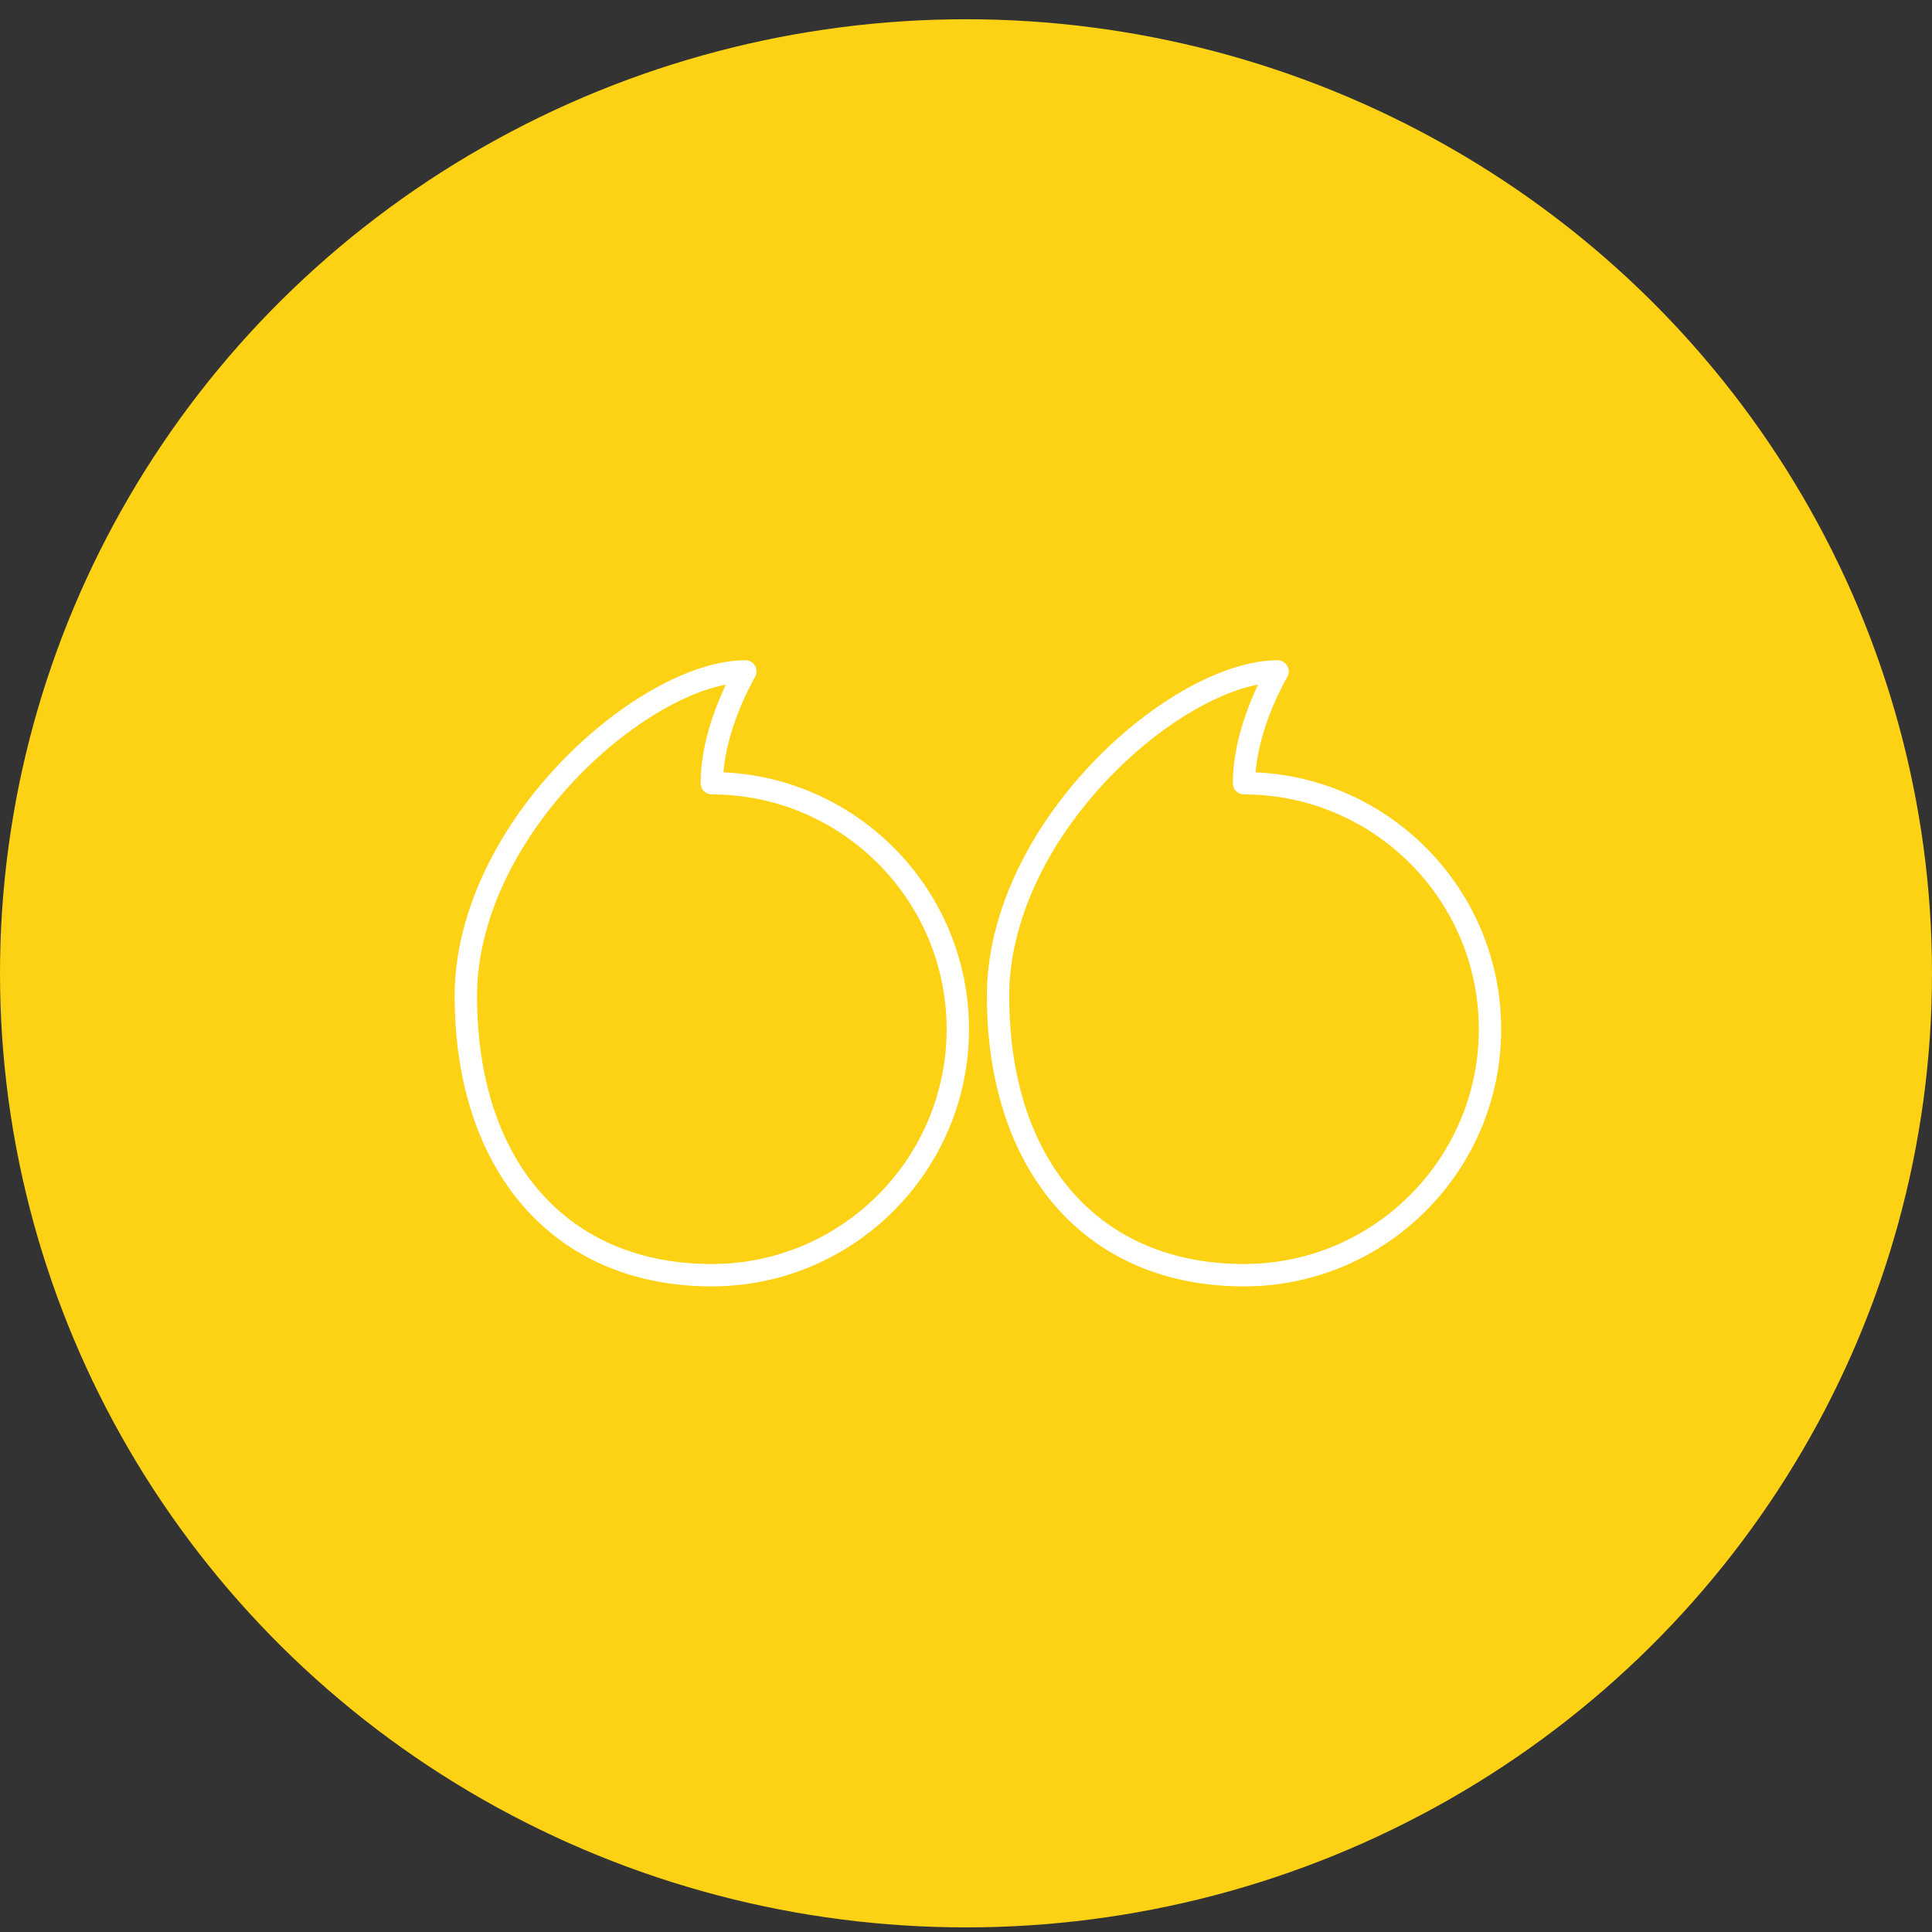
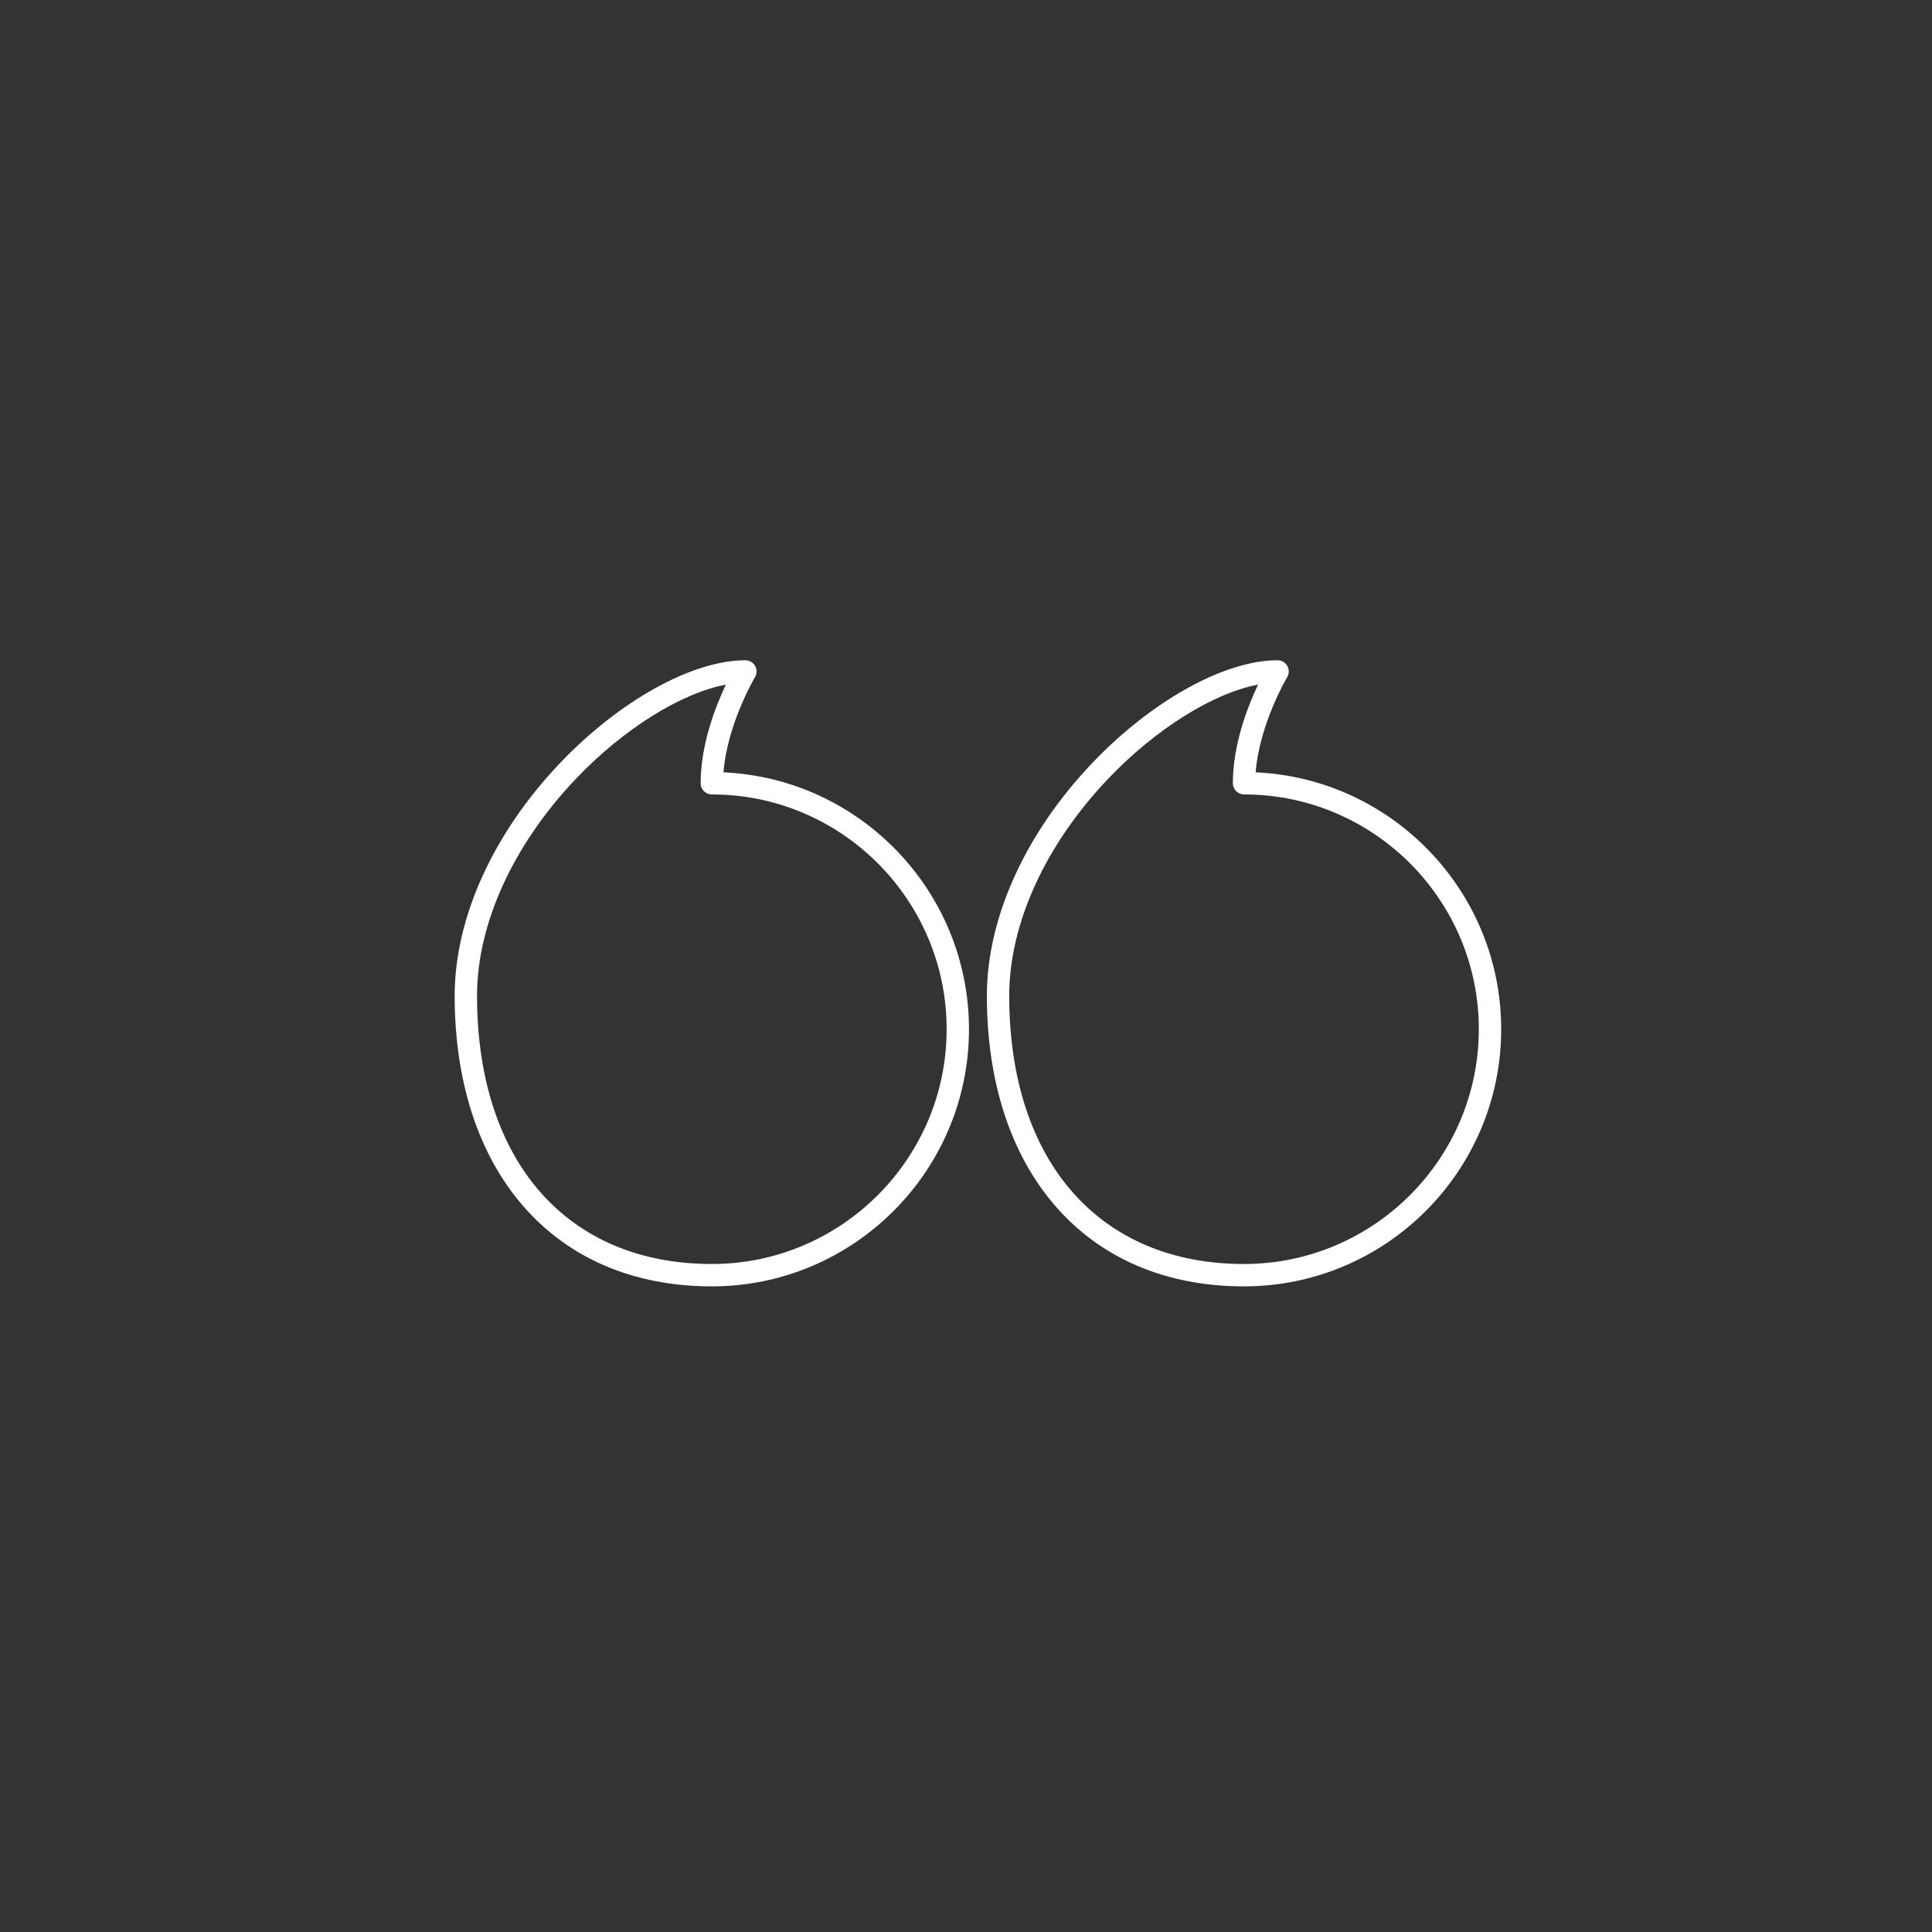
<svg xmlns="http://www.w3.org/2000/svg" width="81" height="81" viewBox="0 0 81 81" fill="none">
  <rect x="0" y="0" width="81" height="81" fill="#333333" stroke="none" />
-   <ellipse cx="40.5" cy="40.807" rx="40.5" ry="40" fill="#FDD114" />
-   <path d="M21.905 50.531C23.82 52.756 26.565 53.932 29.844 53.932C35.788 53.932 40.625 49.095 40.625 43.15C40.625 37.369 36.051 32.636 30.331 32.38C30.492 30.354 31.64 28.412 31.652 28.391C31.739 28.247 31.741 28.066 31.658 27.919C31.575 27.773 31.419 27.682 31.25 27.682C29.021 27.682 25.967 29.378 23.469 32.003C20.669 34.946 19.062 38.496 19.062 41.744C19.062 45.331 20.046 48.369 21.905 50.531ZM24.148 32.649C26.139 30.557 28.552 29.06 30.433 28.702C29.997 29.621 29.375 31.215 29.375 32.838C29.375 33.097 29.585 33.307 29.844 33.307C35.272 33.307 39.688 37.722 39.688 43.15C39.688 48.578 35.272 52.994 29.844 52.994C23.772 52.994 20 48.683 20 41.744C20 38.734 21.512 35.419 24.148 32.649ZM52.156 53.932C58.101 53.932 62.938 49.095 62.938 43.15C62.938 37.369 58.363 32.636 52.644 32.38C52.804 30.354 53.952 28.412 53.965 28.391C54.051 28.247 54.054 28.066 53.97 27.919C53.887 27.773 53.731 27.682 53.562 27.682C51.334 27.682 48.279 29.378 45.782 32.003C42.981 34.946 41.375 38.496 41.375 41.744C41.375 45.331 42.358 48.369 44.218 50.531C46.132 52.756 48.877 53.932 52.156 53.932ZM46.461 32.649C48.452 30.557 50.865 29.06 52.745 28.702C52.309 29.621 51.688 31.215 51.688 32.838C51.688 33.097 51.897 33.307 52.156 33.307C57.584 33.307 62 37.722 62 43.15C62 48.578 57.584 52.994 52.156 52.994C46.084 52.994 42.312 48.683 42.312 41.744C42.312 38.734 43.824 35.419 46.461 32.649Z" fill="white" />
+   <path d="M21.905 50.531C23.82 52.756 26.565 53.932 29.844 53.932C35.788 53.932 40.625 49.095 40.625 43.15C40.625 37.369 36.051 32.636 30.331 32.38C30.492 30.354 31.64 28.412 31.652 28.391C31.739 28.247 31.741 28.066 31.658 27.919C31.575 27.773 31.419 27.682 31.25 27.682C29.021 27.682 25.967 29.378 23.469 32.003C20.669 34.946 19.062 38.496 19.062 41.744C19.062 45.331 20.046 48.369 21.905 50.531ZM24.148 32.649C26.139 30.557 28.552 29.06 30.433 28.702C29.997 29.621 29.375 31.215 29.375 32.838C29.375 33.097 29.585 33.307 29.844 33.307C35.272 33.307 39.688 37.722 39.688 43.15C39.688 48.578 35.272 52.994 29.844 52.994C23.772 52.994 20 48.683 20 41.744C20 38.734 21.512 35.419 24.148 32.649ZM52.156 53.932C58.101 53.932 62.938 49.095 62.938 43.15C62.938 37.369 58.363 32.636 52.644 32.38C52.804 30.354 53.952 28.412 53.965 28.391C54.051 28.247 54.054 28.066 53.97 27.919C53.887 27.773 53.731 27.682 53.562 27.682C51.334 27.682 48.279 29.378 45.782 32.003C42.981 34.946 41.375 38.496 41.375 41.744C41.375 45.331 42.358 48.369 44.218 50.531C46.132 52.756 48.877 53.932 52.156 53.932M46.461 32.649C48.452 30.557 50.865 29.06 52.745 28.702C52.309 29.621 51.688 31.215 51.688 32.838C51.688 33.097 51.897 33.307 52.156 33.307C57.584 33.307 62 37.722 62 43.15C62 48.578 57.584 52.994 52.156 52.994C46.084 52.994 42.312 48.683 42.312 41.744C42.312 38.734 43.824 35.419 46.461 32.649Z" fill="white" />
</svg>